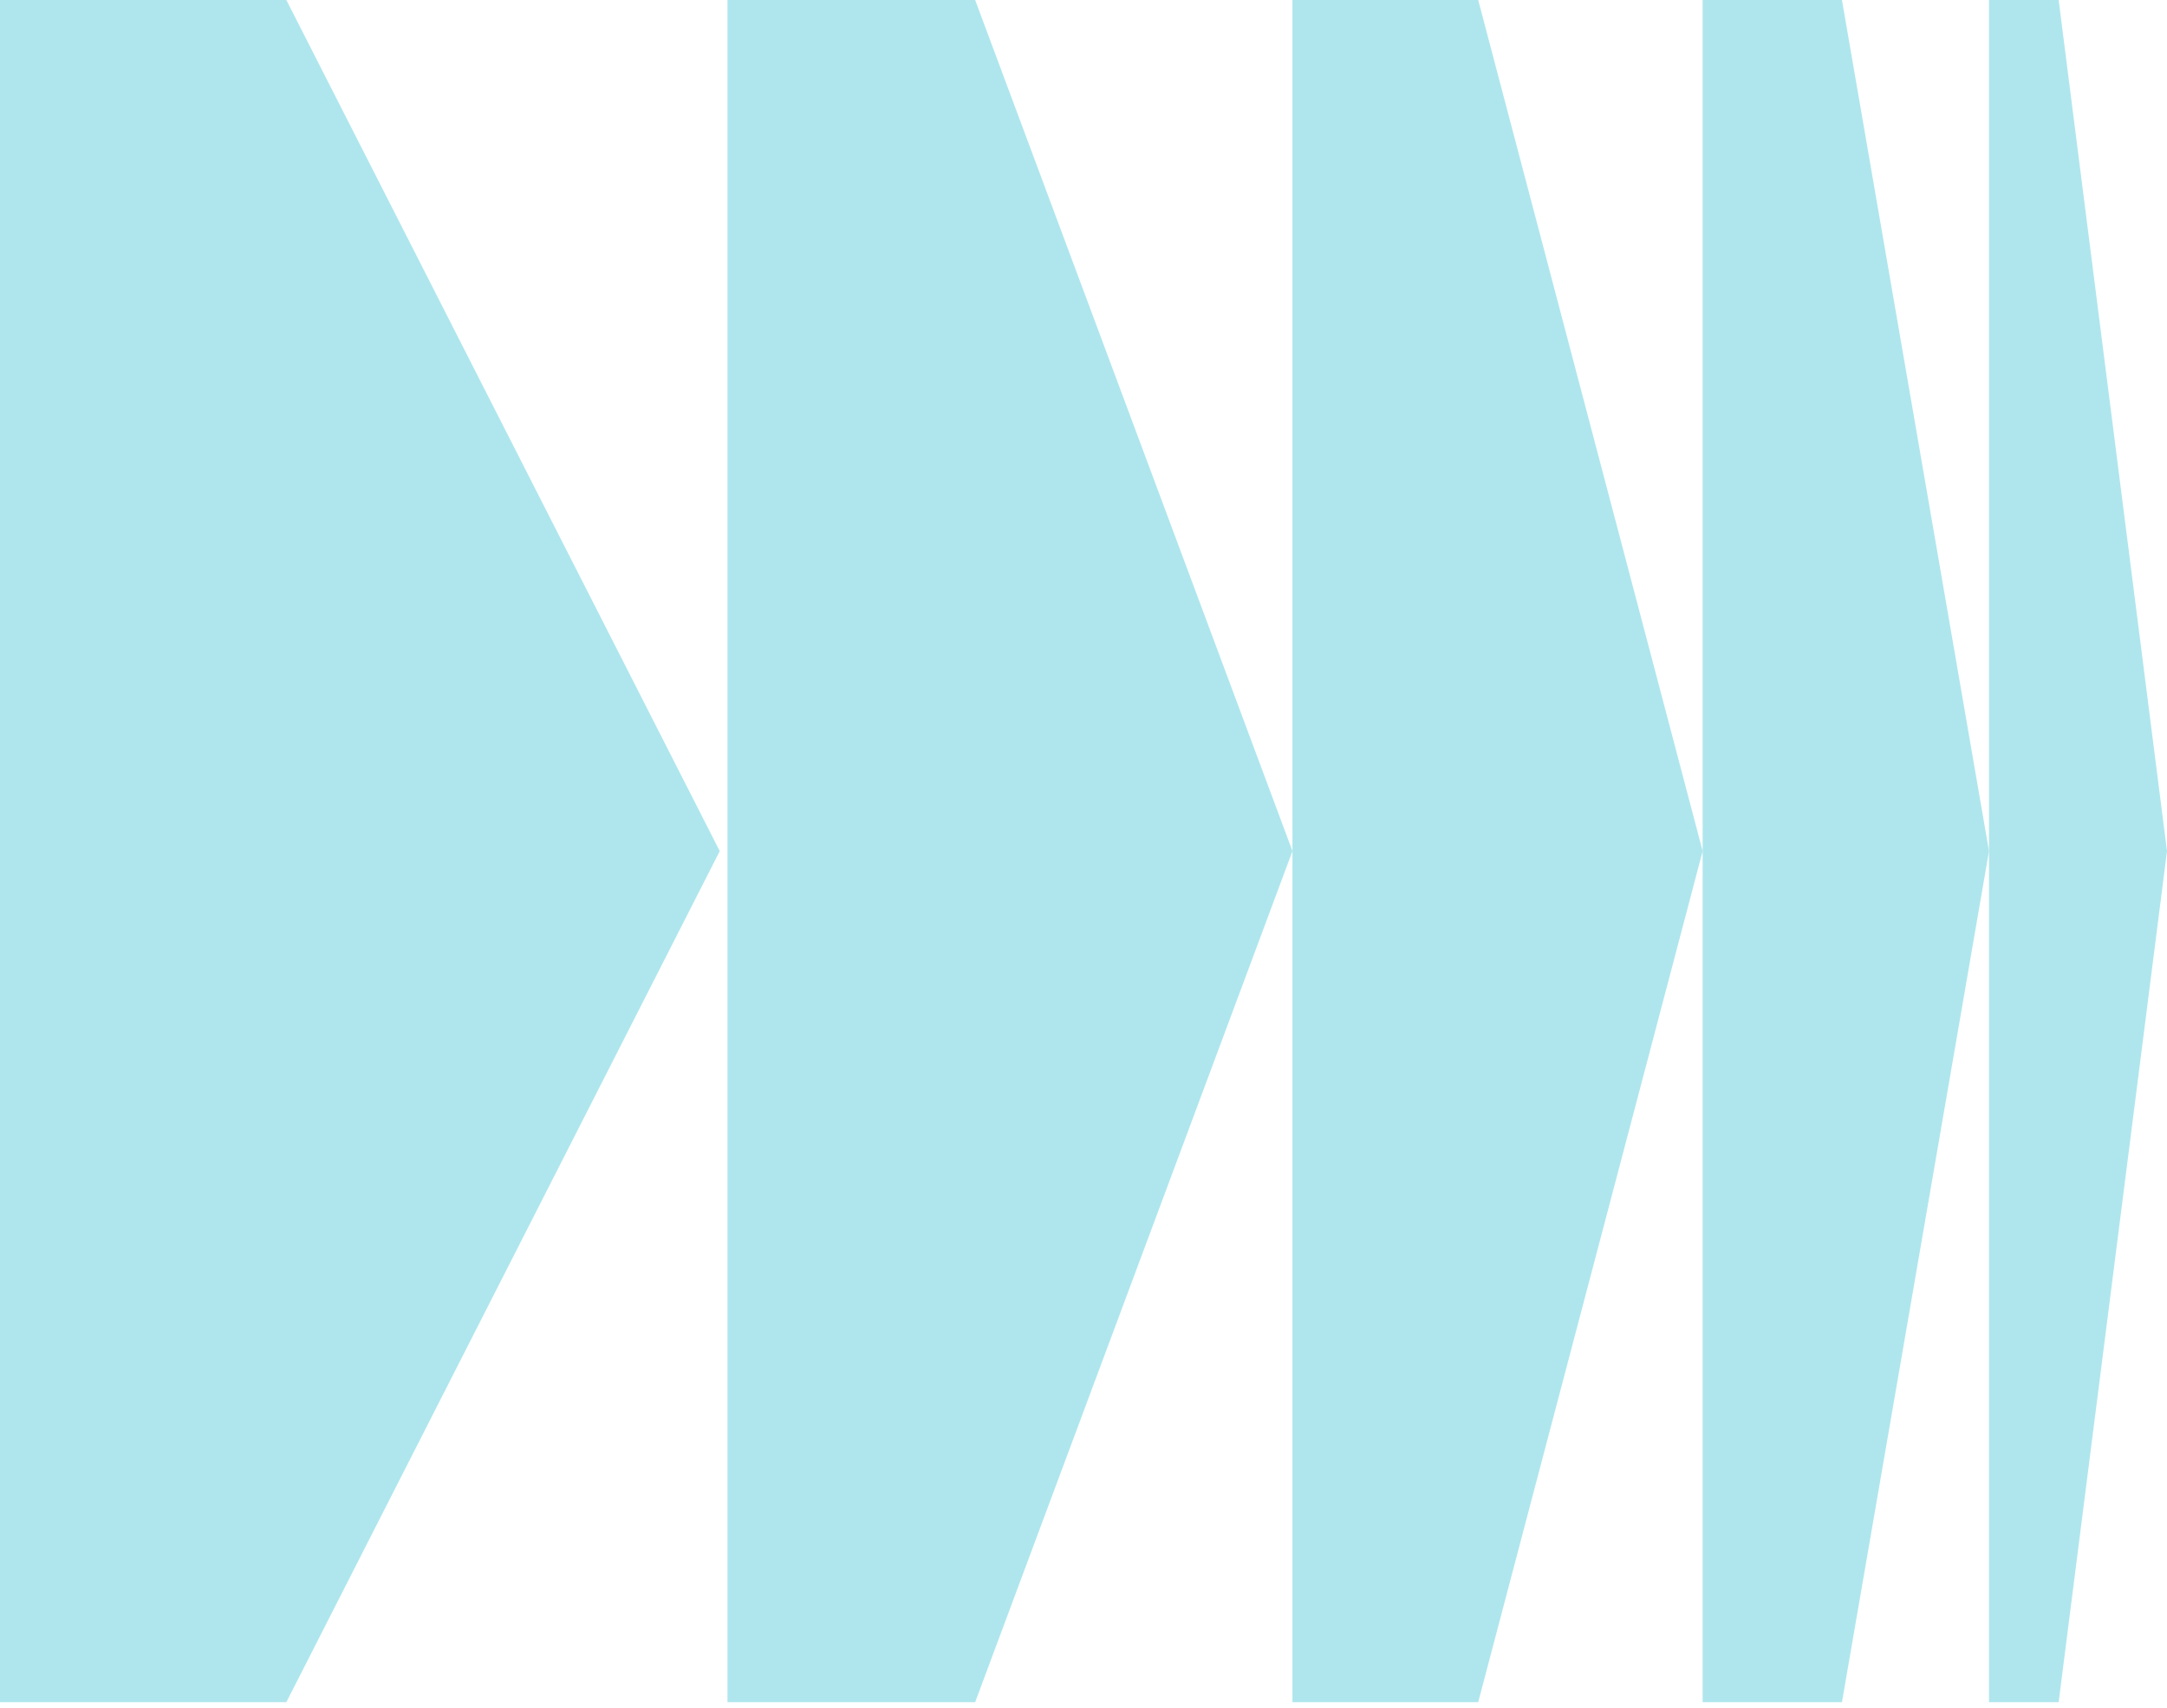
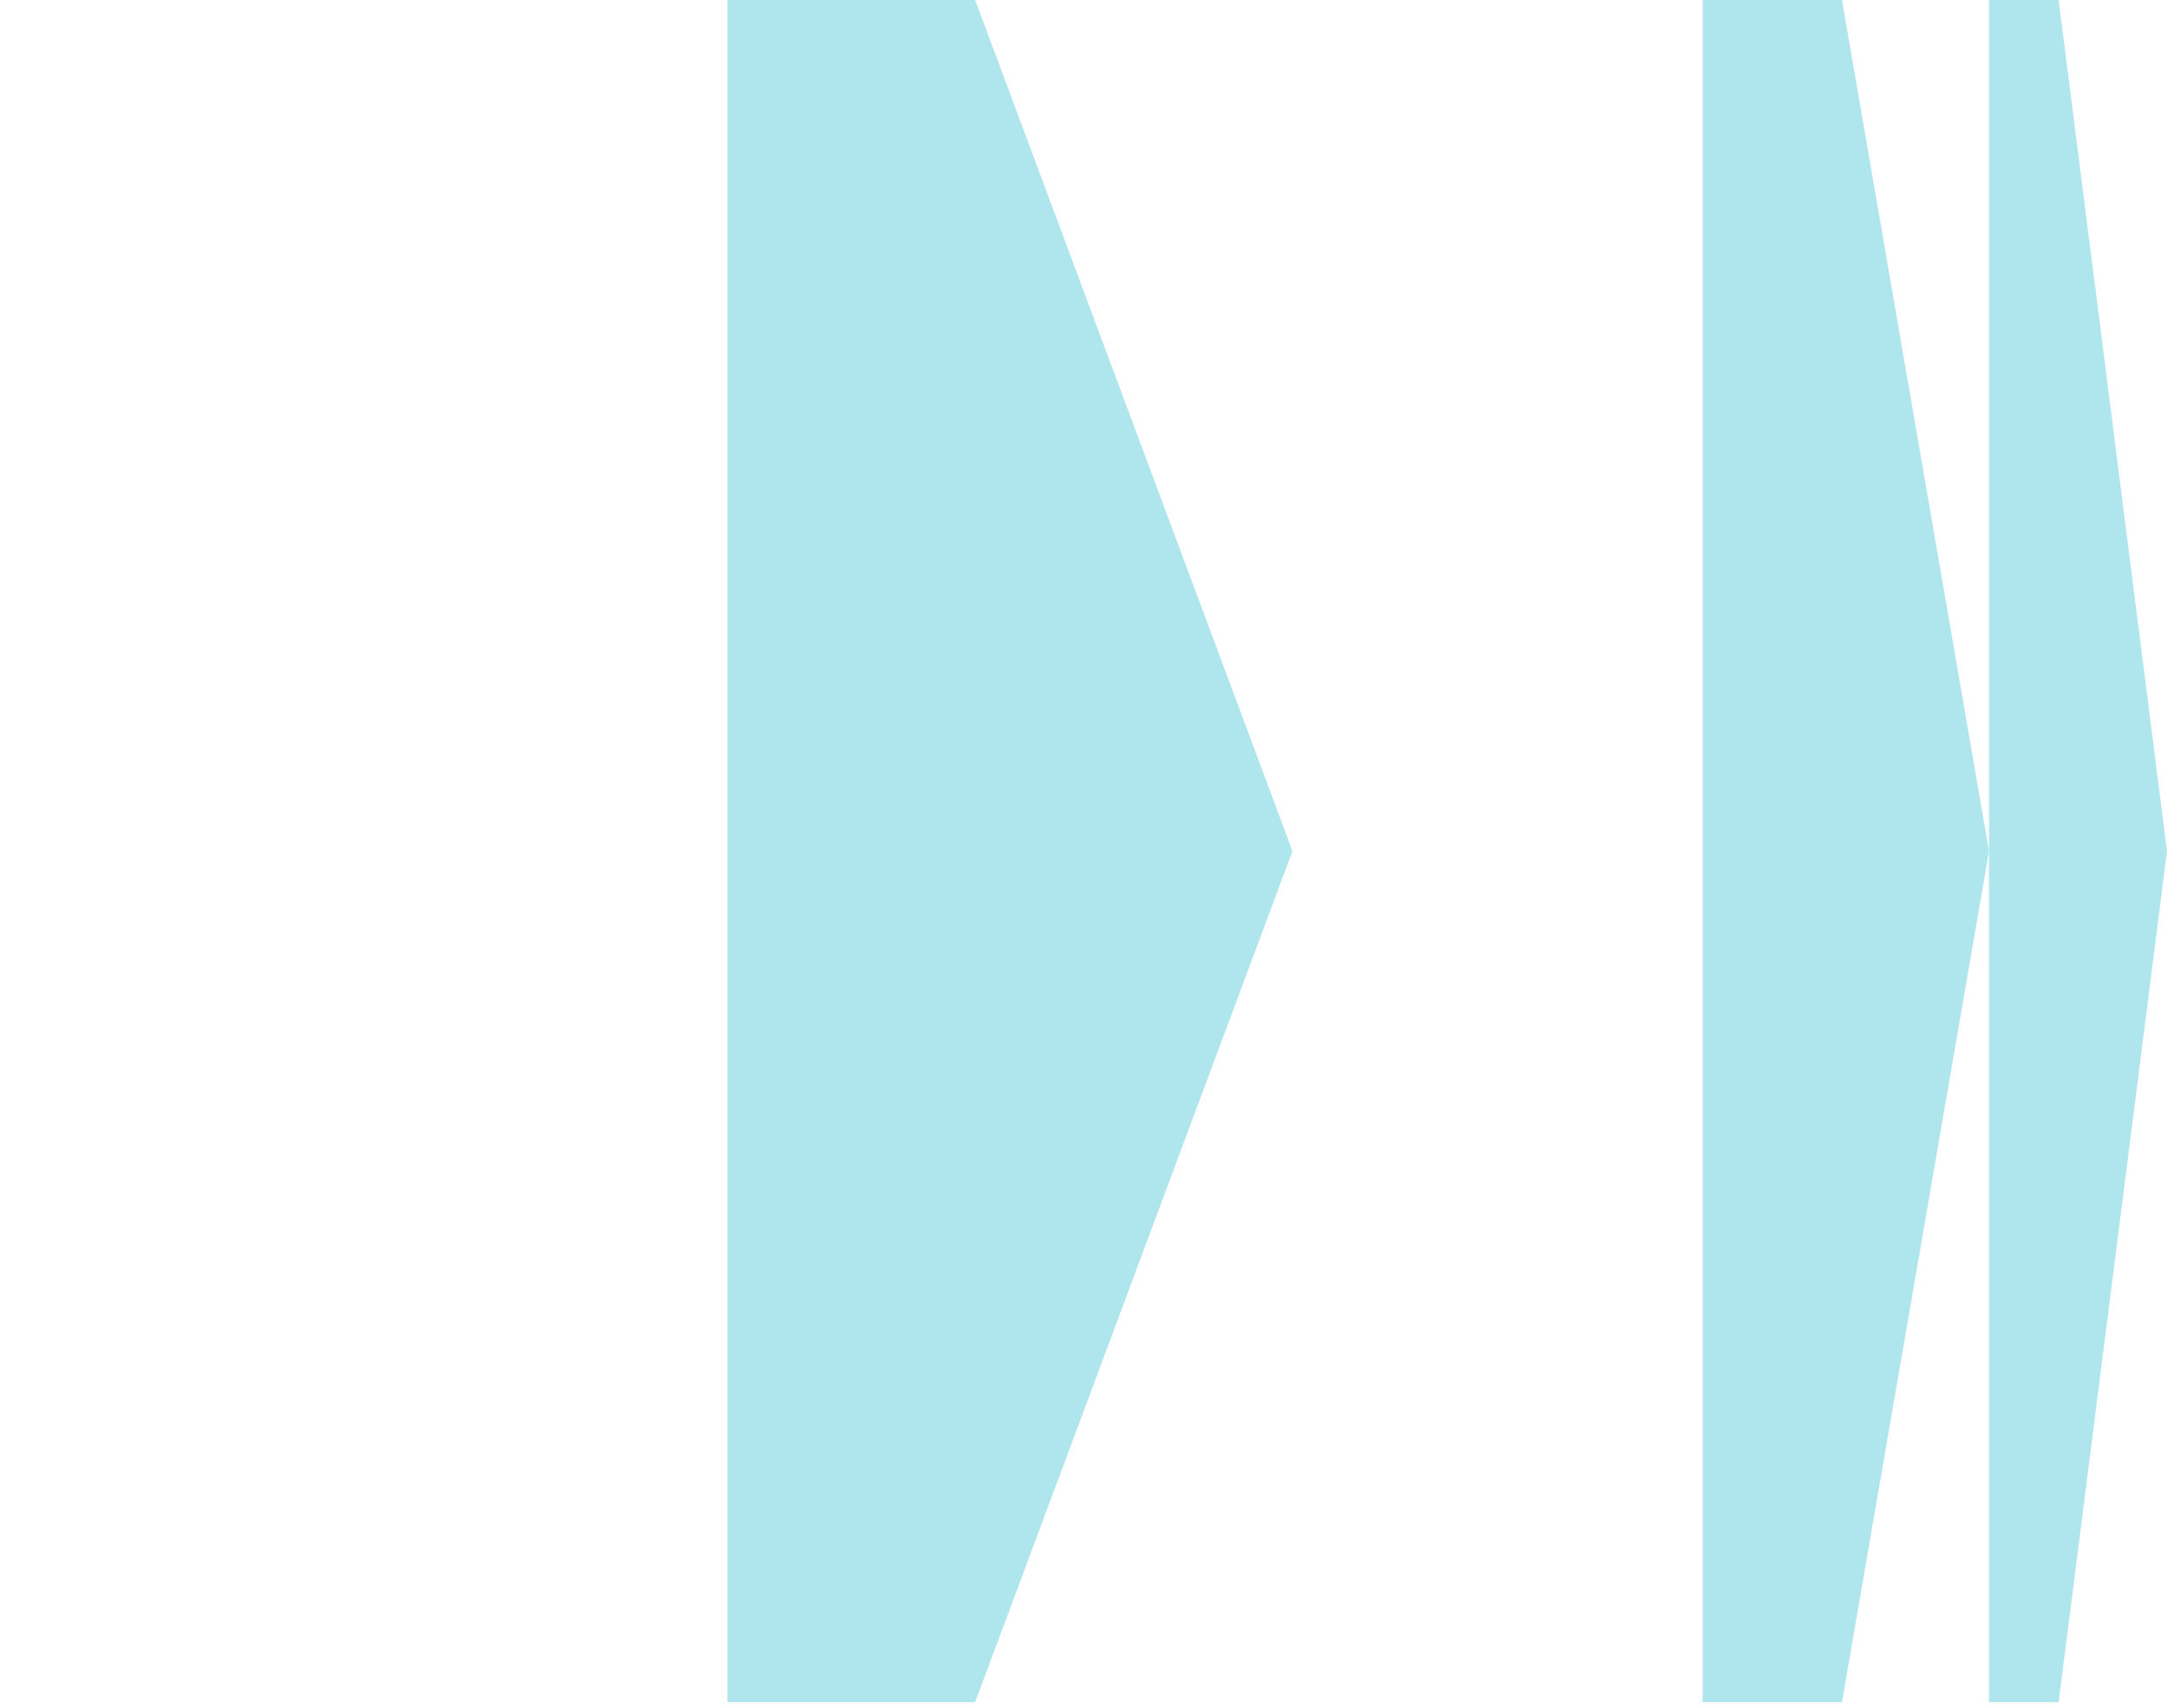
<svg xmlns="http://www.w3.org/2000/svg" width="241" height="190" viewBox="0 0 241 190" fill="none">
-   <path d="M0 0H31.846L80.046 94.679L31.846 189.357H0V0Z" fill="#AFE6ED" />
  <path d="M80.907 0H108.45L143.739 94.679L108.45 189.357H80.907V0Z" fill="#AFE6ED" />
-   <path d="M143.739 0H164.396L189.357 94.679L164.396 189.357H143.739V0Z" fill="#AFE6ED" />
  <path d="M189.357 0H204.85L221.204 94.679L204.85 189.357H189.357V0Z" fill="#AFE6ED" />
  <path d="M221.203 0H228.95L241 94.679L228.95 189.357H221.203V0Z" fill="#AFE6ED" />
</svg>